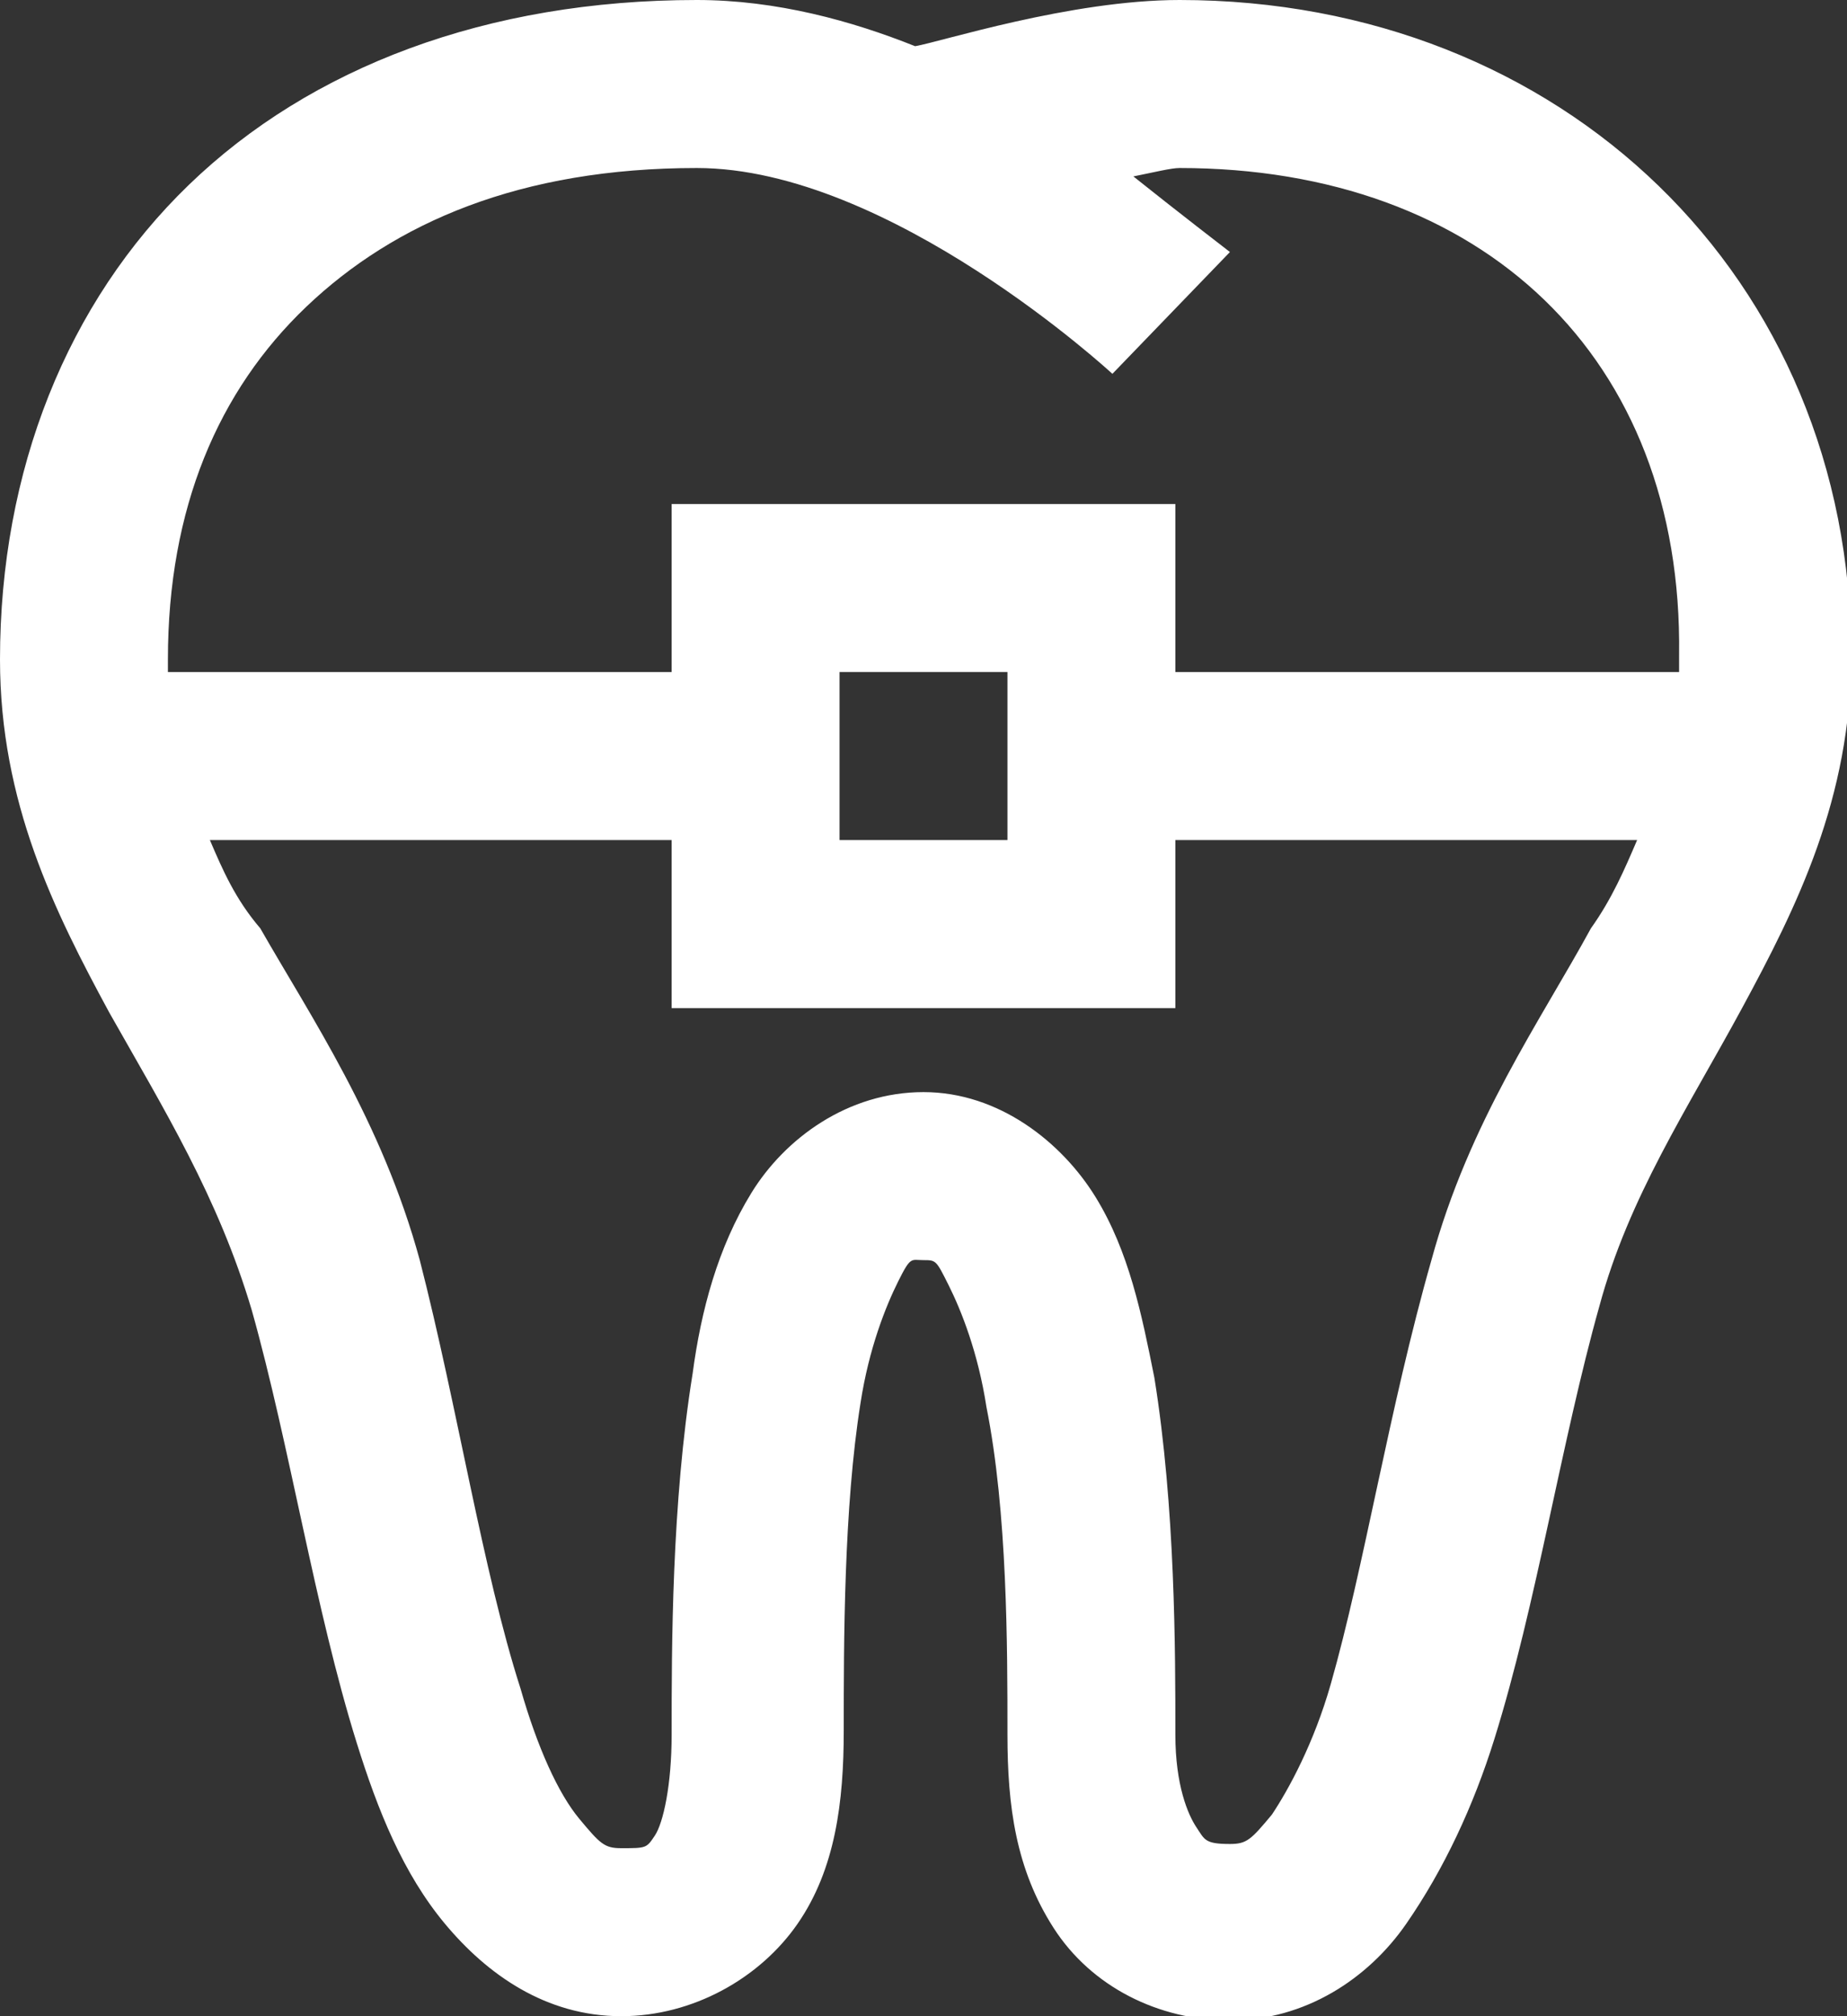
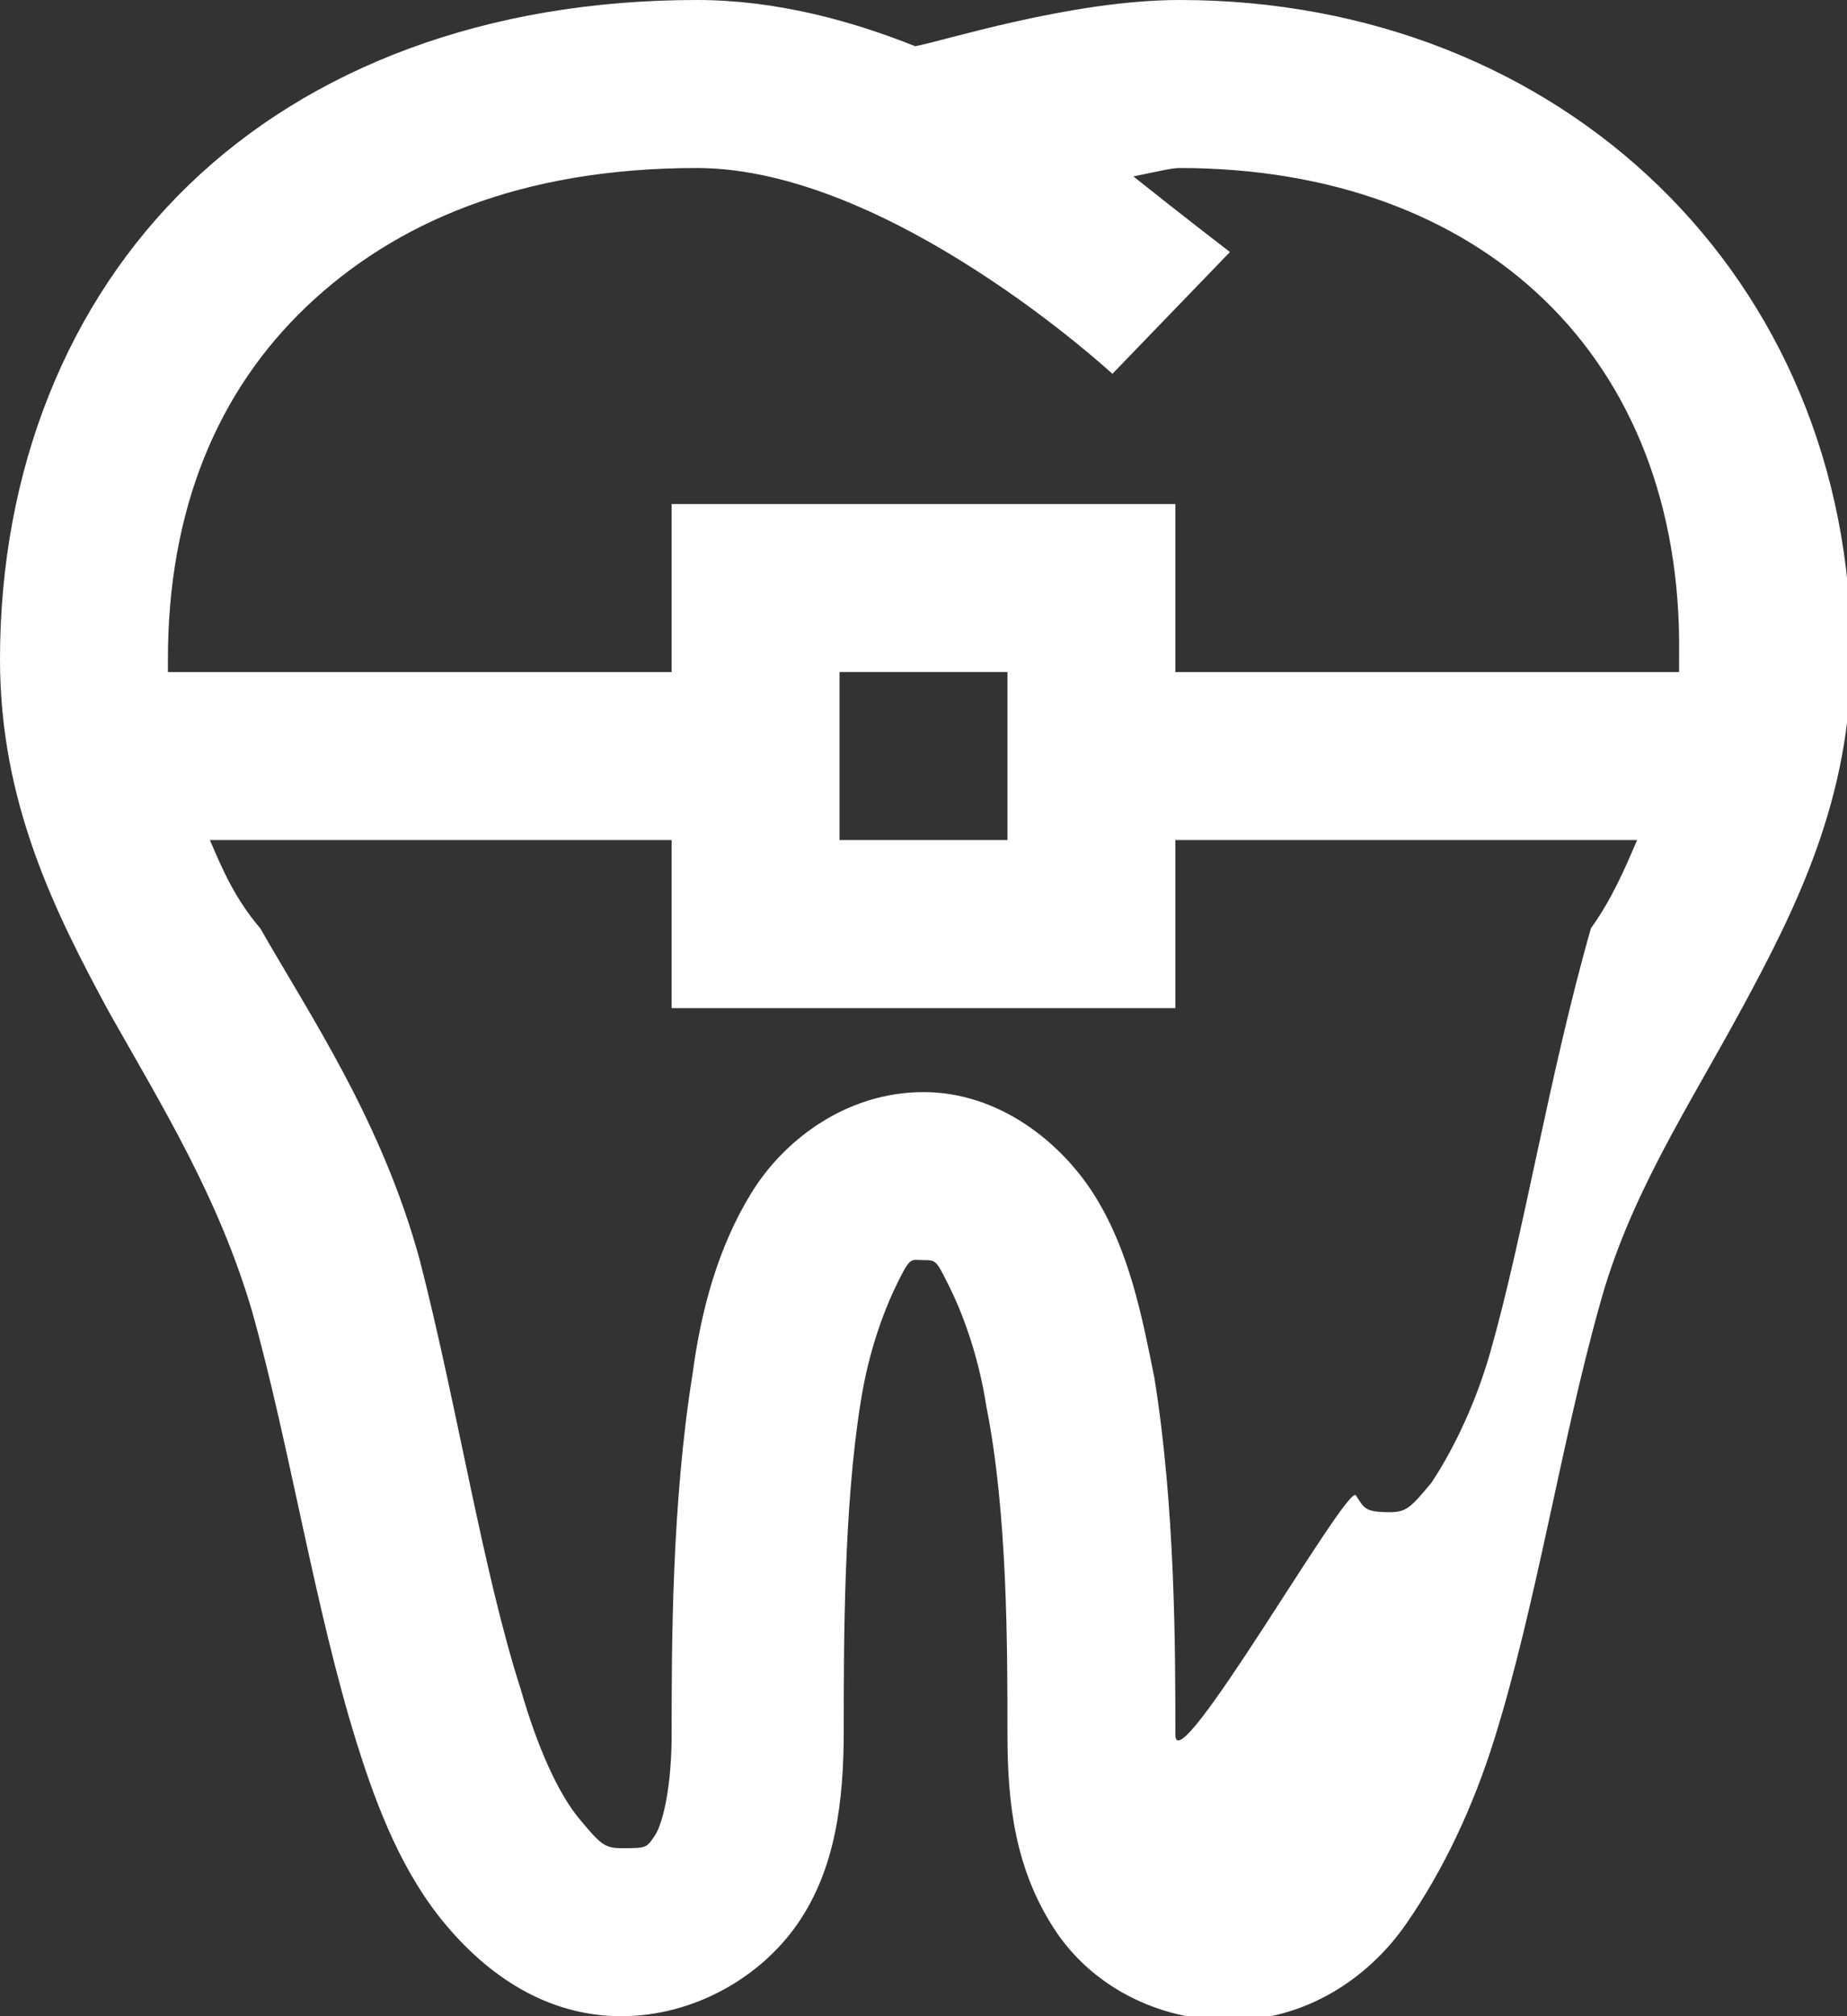
<svg xmlns="http://www.w3.org/2000/svg" version="1.1" id="Layer_1" x="0px" y="0px" viewBox="0 0 44 48" style="enable-background:new 0 0 44 48;" xml:space="preserve">
  <rect x="0" y="0" width="44" height="48" fill="#333333" stroke="none" />
  <style type="text/css">
	.st0{fill:#FFFFFF;}
</style>
  <g id="surface1">
-     <path class="st0" d="M28.1,0c-2.6,0-5.7,1-6.3,1.1C20.3,0.5,18.5,0,16.6,0C11.6,0,7.4,1.6,4.5,4.4S0,11.2,0,15.7   c0,3.4,1.3,6,2.6,8.4c1.3,2.3,2.6,4.4,3.4,7.1c0.9,3.2,1.5,7.1,2.5,10.3c0.5,1.6,1.1,3.1,2.1,4.3S13,48,14.8,48   c1.7,0,3.3-0.9,4.2-2.2s1.1-2.9,1.1-4.6c0-2.1,0-5.3,0.4-7.8c0.2-1.3,0.6-2.3,0.9-2.9S21.7,30,22,30s0.3,0,0.6,0.6s0.7,1.6,0.9,2.9   C24,36,24,39.2,24,41.3c0,1.7,0.2,3.2,1.1,4.6s2.5,2.2,4.2,2.2c1.8,0,3.3-1,4.2-2.3s1.6-2.8,2.1-4.4c1-3.2,1.6-7.1,2.5-10.3   c0.7-2.6,2.1-4.7,3.4-7.1s2.6-5,2.6-8.4C44.1,6.6,37.2,0,28.1,0z M7.3,7.3c2.1-2,5.1-3.3,9.3-3.3c4.6,0,9.9,4.9,9.9,4.9L29.3,6   c0,0-1.3-1-2.3-1.8C27.5,4.1,27.9,4,28.1,4c7.2,0,12,4.5,11.9,11.6v0.1c0,0.1,0,0.2,0,0.3H28v-4H16v4H4c0-0.1,0-0.2,0-0.3   C4,12.1,5.2,9.3,7.3,7.3z M24,16v4h-4v-4H24z M37.9,22.1c-1.2,2.2-2.9,4.6-3.8,7.9c-1,3.5-1.6,7.3-2.4,10.1c-0.4,1.4-1,2.5-1.4,3.1   c-0.5,0.6-0.6,0.7-1,0.7c-0.6,0-0.6-0.1-0.8-0.4S28,42.5,28,41.3c0-2,0-5.4-0.5-8.5c-0.3-1.5-0.6-3-1.4-4.3S23.8,26,22,26   s-3.3,1.1-4.1,2.4s-1.2,2.8-1.4,4.3C16,35.8,16,39.2,16,41.3c0,1.2-0.2,2.1-0.4,2.4S15.4,44,14.8,44c-0.4,0-0.5-0.1-1-0.7   s-1-1.7-1.4-3.1c-0.9-2.8-1.5-6.7-2.4-10.2c-0.9-3.3-2.6-5.8-3.8-7.9C5.6,21.4,5.3,20.7,5,20h11v4h12v-4h11   C38.7,20.7,38.4,21.4,37.9,22.1z" />
+     <path class="st0" d="M28.1,0c-2.6,0-5.7,1-6.3,1.1C20.3,0.5,18.5,0,16.6,0C11.6,0,7.4,1.6,4.5,4.4S0,11.2,0,15.7   c0,3.4,1.3,6,2.6,8.4c1.3,2.3,2.6,4.4,3.4,7.1c0.9,3.2,1.5,7.1,2.5,10.3c0.5,1.6,1.1,3.1,2.1,4.3S13,48,14.8,48   c1.7,0,3.3-0.9,4.2-2.2s1.1-2.9,1.1-4.6c0-2.1,0-5.3,0.4-7.8c0.2-1.3,0.6-2.3,0.9-2.9S21.7,30,22,30s0.3,0,0.6,0.6s0.7,1.6,0.9,2.9   C24,36,24,39.2,24,41.3c0,1.7,0.2,3.2,1.1,4.6s2.5,2.2,4.2,2.2c1.8,0,3.3-1,4.2-2.3s1.6-2.8,2.1-4.4c1-3.2,1.6-7.1,2.5-10.3   c0.7-2.6,2.1-4.7,3.4-7.1s2.6-5,2.6-8.4C44.1,6.6,37.2,0,28.1,0z M7.3,7.3c2.1-2,5.1-3.3,9.3-3.3c4.6,0,9.9,4.9,9.9,4.9L29.3,6   c0,0-1.3-1-2.3-1.8C27.5,4.1,27.9,4,28.1,4c7.2,0,12,4.5,11.9,11.6v0.1c0,0.1,0,0.2,0,0.3H28v-4H16v4H4c0-0.1,0-0.2,0-0.3   C4,12.1,5.2,9.3,7.3,7.3z M24,16v4h-4v-4H24z M37.9,22.1c-1,3.5-1.6,7.3-2.4,10.1c-0.4,1.4-1,2.5-1.4,3.1   c-0.5,0.6-0.6,0.7-1,0.7c-0.6,0-0.6-0.1-0.8-0.4S28,42.5,28,41.3c0-2,0-5.4-0.5-8.5c-0.3-1.5-0.6-3-1.4-4.3S23.8,26,22,26   s-3.3,1.1-4.1,2.4s-1.2,2.8-1.4,4.3C16,35.8,16,39.2,16,41.3c0,1.2-0.2,2.1-0.4,2.4S15.4,44,14.8,44c-0.4,0-0.5-0.1-1-0.7   s-1-1.7-1.4-3.1c-0.9-2.8-1.5-6.7-2.4-10.2c-0.9-3.3-2.6-5.8-3.8-7.9C5.6,21.4,5.3,20.7,5,20h11v4h12v-4h11   C38.7,20.7,38.4,21.4,37.9,22.1z" />
  </g>
</svg>